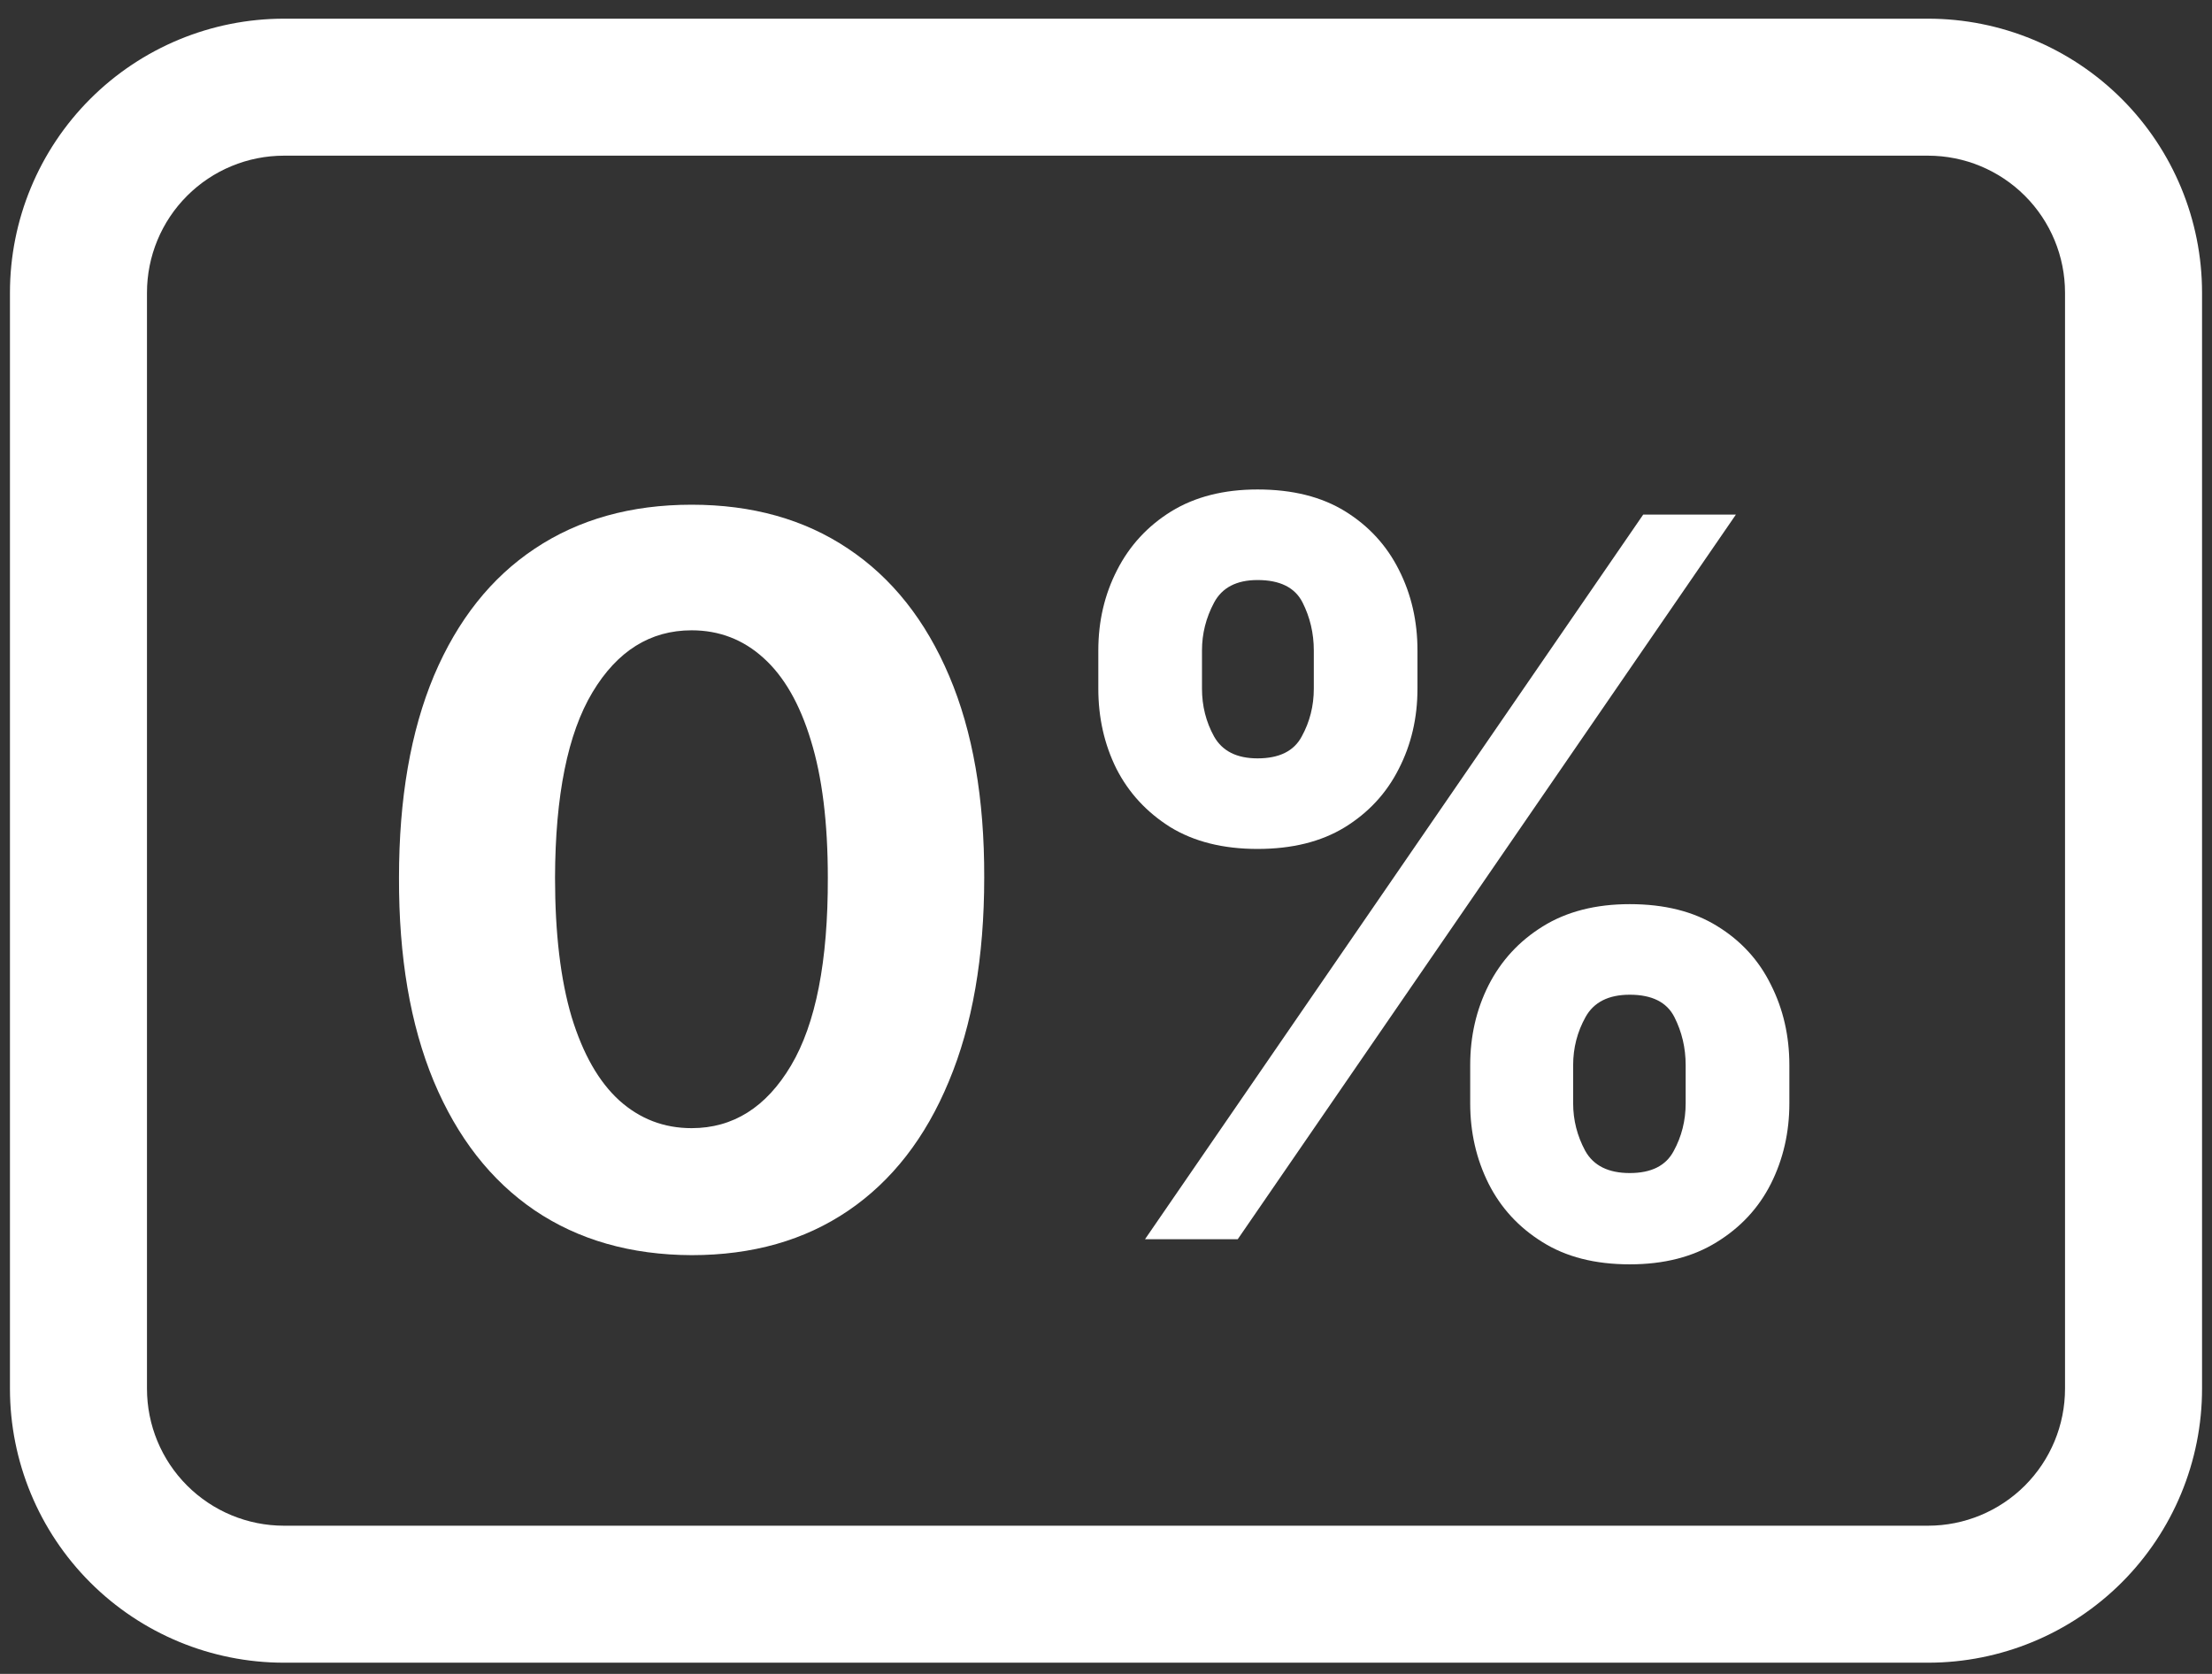
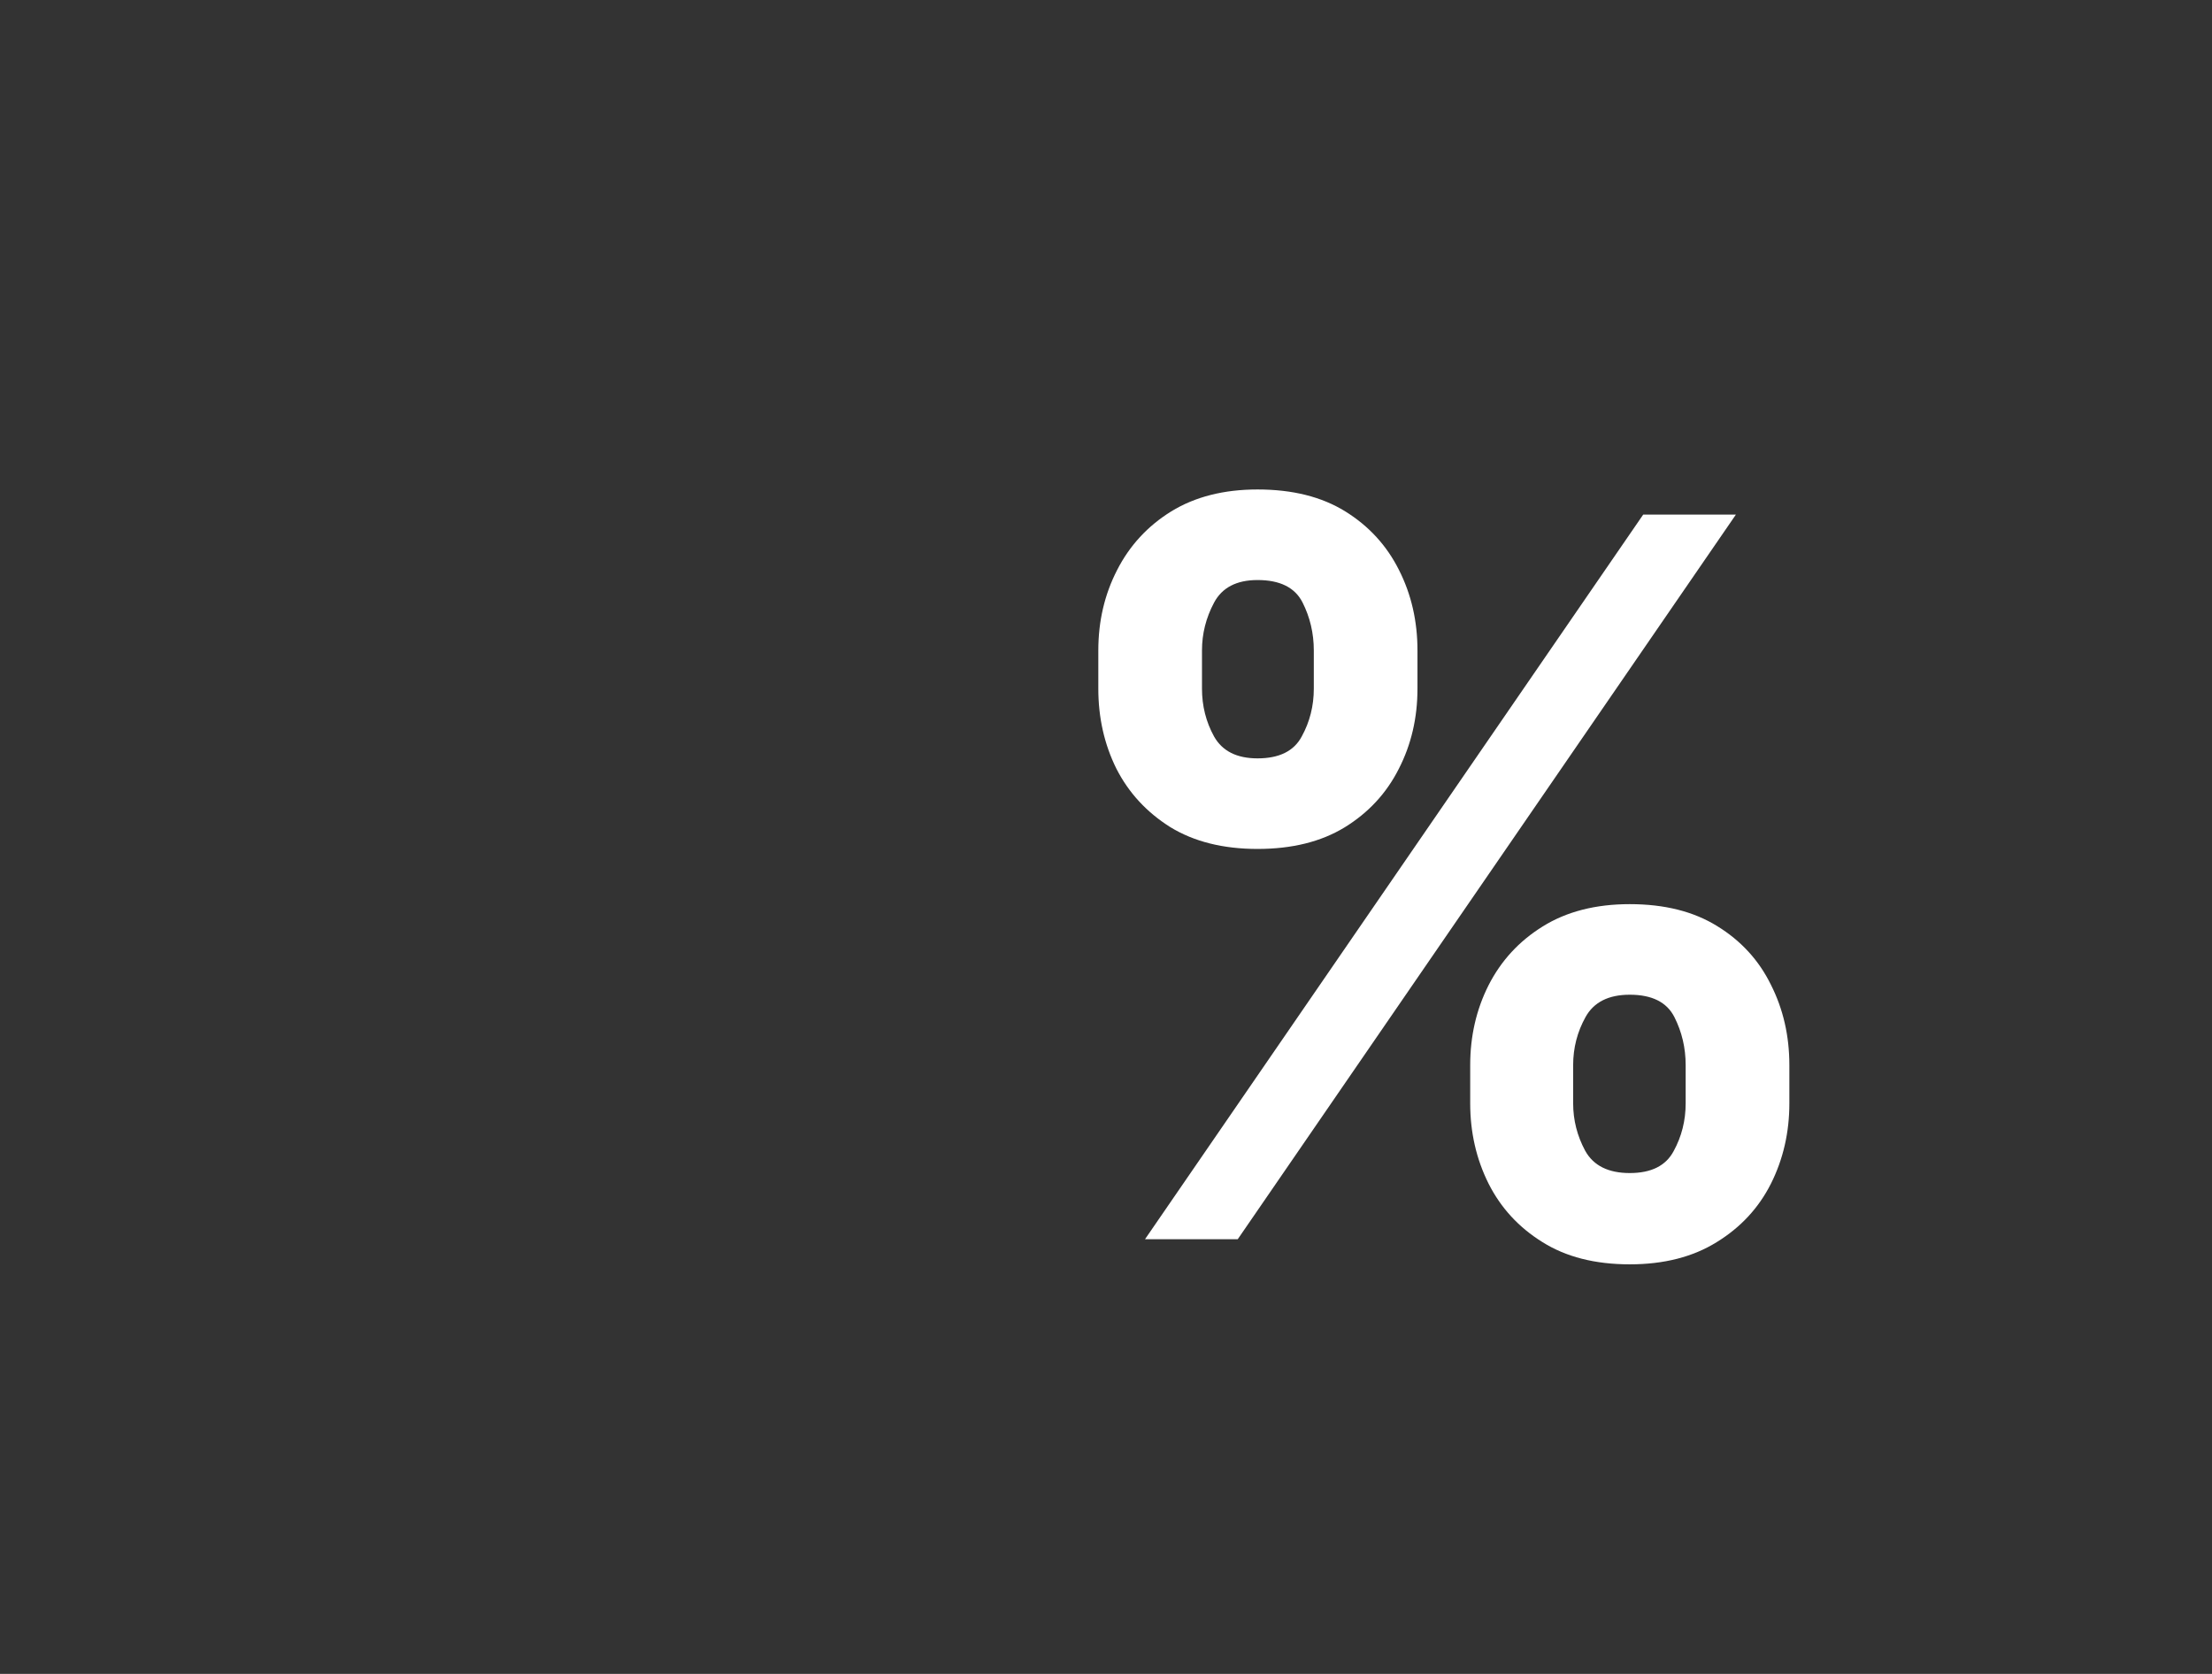
<svg xmlns="http://www.w3.org/2000/svg" width="74" height="56" viewBox="0 0 74 56" fill="none">
  <rect x="0" y="0" width="74" height="56" fill="#333333" stroke="none" />
  <path d="M49.184 36.912V35.634C49.184 34.663 49.389 33.772 49.799 32.959C50.218 32.138 50.821 31.483 51.61 30.994C52.407 30.497 53.378 30.248 54.522 30.248C55.682 30.248 56.657 30.493 57.446 30.982C58.243 31.471 58.843 32.126 59.245 32.947C59.656 33.76 59.861 34.656 59.861 35.634V36.912C59.861 37.883 59.656 38.779 59.245 39.599C58.835 40.412 58.231 41.063 57.434 41.553C56.637 42.05 55.666 42.298 54.522 42.298C53.362 42.298 52.388 42.05 51.599 41.553C50.809 41.063 50.21 40.412 49.799 39.599C49.389 38.779 49.184 37.883 49.184 36.912ZM52.628 35.634V36.912C52.628 37.473 52.763 38.001 53.031 38.499C53.307 38.996 53.804 39.244 54.522 39.244C55.24 39.244 55.73 39 55.99 38.51C56.258 38.021 56.392 37.489 56.392 36.912V35.634C56.392 35.058 56.266 34.521 56.014 34.024C55.761 33.527 55.264 33.278 54.522 33.278C53.812 33.278 53.319 33.527 53.043 34.024C52.766 34.521 52.628 35.058 52.628 35.634ZM36.743 23.039V21.761C36.743 20.782 36.952 19.887 37.37 19.074C37.788 18.253 38.392 17.598 39.181 17.109C39.978 16.62 40.941 16.375 42.07 16.375C43.238 16.375 44.216 16.62 45.005 17.109C45.794 17.598 46.394 18.253 46.804 19.074C47.215 19.887 47.42 20.782 47.42 21.761V23.039C47.42 24.018 47.211 24.913 46.793 25.726C46.382 26.539 45.779 27.19 44.982 27.68C44.192 28.161 43.222 28.401 42.07 28.401C40.917 28.401 39.943 28.157 39.146 27.668C38.357 27.171 37.757 26.519 37.347 25.715C36.944 24.902 36.743 24.01 36.743 23.039ZM40.211 21.761V23.039C40.211 23.615 40.345 24.148 40.614 24.637C40.89 25.127 41.375 25.371 42.07 25.371C42.796 25.371 43.289 25.127 43.549 24.637C43.818 24.148 43.952 23.615 43.952 23.039V21.761C43.952 21.185 43.825 20.648 43.573 20.151C43.32 19.654 42.819 19.405 42.07 19.405C41.367 19.405 40.882 19.658 40.614 20.163C40.345 20.668 40.211 21.201 40.211 21.761ZM38.305 41.458L54.972 17.215H58.073L41.407 41.458H38.305Z" fill="white" />
-   <path d="M23.137 41.991C21.101 41.983 19.349 41.482 17.881 40.488C16.421 39.494 15.297 38.053 14.508 36.167C13.726 34.281 13.34 32.013 13.348 29.361C13.348 26.718 13.738 24.465 14.519 22.602C15.309 20.74 16.433 19.323 17.893 18.353C19.361 17.374 21.109 16.885 23.137 16.885C25.165 16.885 26.909 17.374 28.369 18.353C29.837 19.331 30.965 20.752 31.754 22.614C32.543 24.468 32.934 26.718 32.926 29.361C32.926 32.02 32.532 34.293 31.742 36.179C30.961 38.065 29.841 39.505 28.381 40.5C26.921 41.494 25.173 41.991 23.137 41.991ZM23.137 37.742C24.526 37.742 25.634 37.043 26.463 35.647C27.292 34.25 27.702 32.155 27.694 29.361C27.694 27.522 27.505 25.991 27.126 24.768C26.755 23.545 26.226 22.626 25.54 22.01C24.861 21.395 24.06 21.087 23.137 21.087C21.756 21.087 20.651 21.777 19.822 23.158C18.994 24.539 18.576 26.607 18.568 29.361C18.568 31.224 18.753 32.778 19.124 34.025C19.503 35.264 20.035 36.195 20.722 36.819C21.409 37.434 22.213 37.742 23.137 37.742Z" fill="white" />
-   <path d="M64.5 5.208C65.716 5.208 66.881 5.691 67.741 6.551C68.6 7.41 69.083 8.576 69.083 9.792V46.458C69.083 47.674 68.6 48.84 67.741 49.699C66.881 50.559 65.716 51.042 64.5 51.042H9.5C8.284 51.042 7.119 50.559 6.259 49.699C5.399 48.84 4.917 47.674 4.917 46.458V9.792C4.917 8.576 5.399 7.41 6.259 6.551C7.119 5.691 8.284 5.208 9.5 5.208H64.5ZM9.5 0.625C7.069 0.625 4.737 1.591 3.018 3.31C1.299 5.029 0.333 7.361 0.333 9.792L0.333 46.458C0.333 48.889 1.299 51.221 3.018 52.94C4.737 54.659 7.069 55.625 9.5 55.625H64.5C66.931 55.625 69.263 54.659 70.982 52.94C72.701 51.221 73.667 48.889 73.667 46.458V9.792C73.667 7.361 72.701 5.029 70.982 3.31C69.263 1.591 66.931 0.625 64.5 0.625H9.5Z" fill="white" />
</svg>